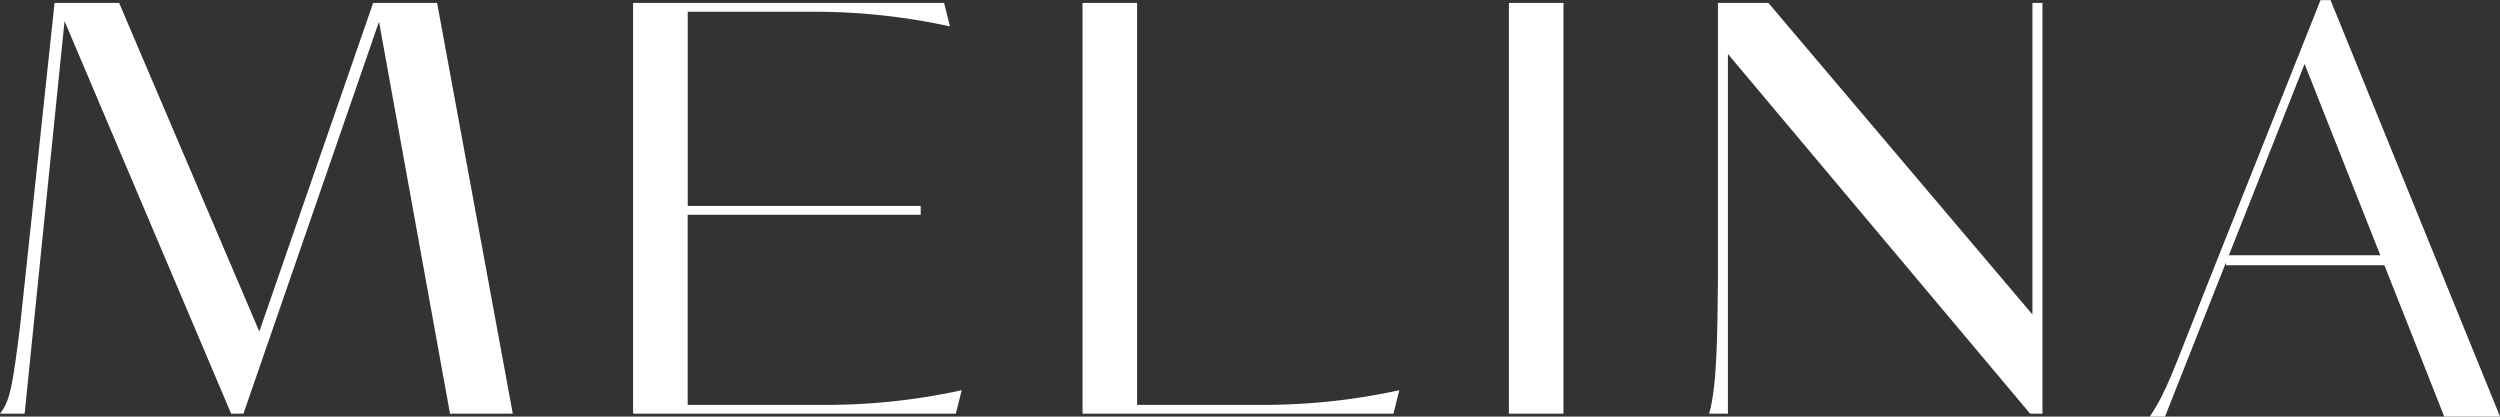
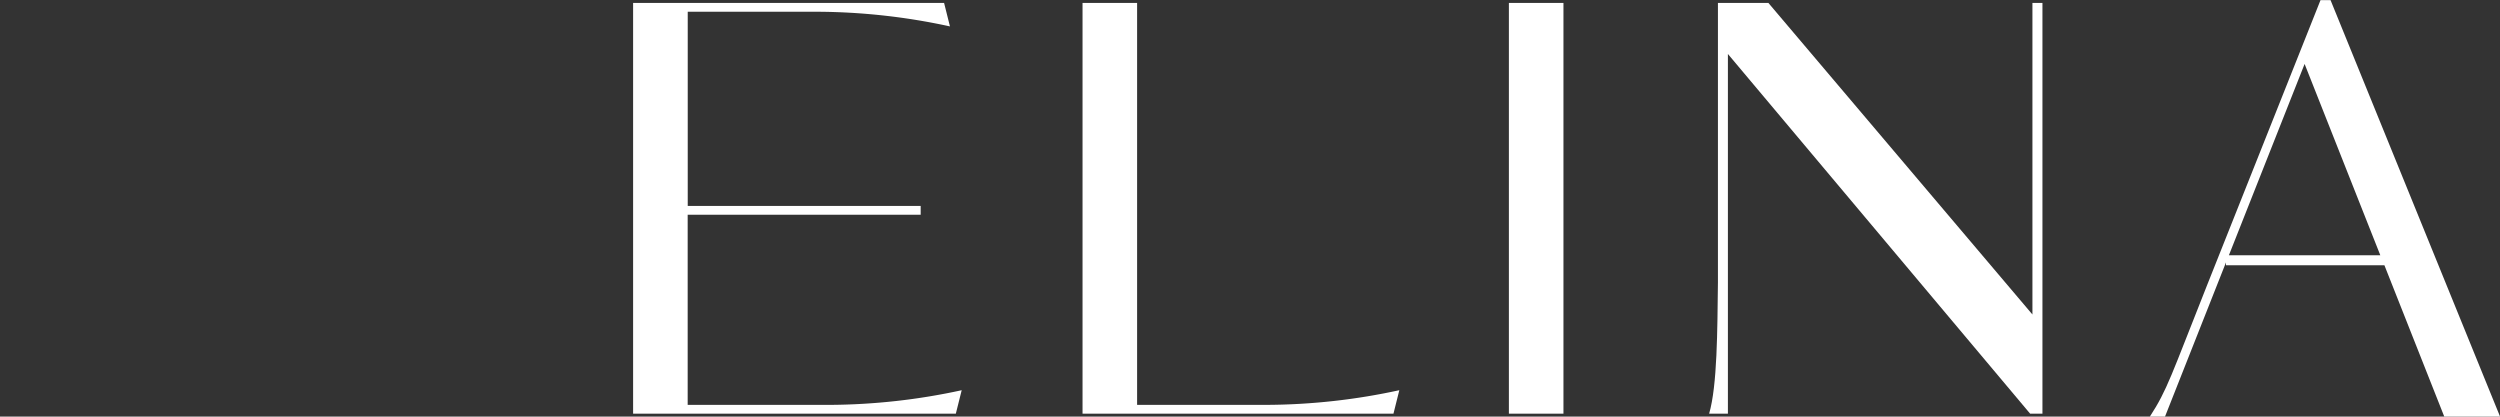
<svg xmlns="http://www.w3.org/2000/svg" id="Component_11_1" data-name="Component 11 – 1" width="174.738" height="29.118" viewBox="0 0 174.738 29.118">
  <rect x="0" y="0" width="174.738" height="29.118" fill="#333333" stroke="none" />
  <rect id="Rectangle_2" data-name="Rectangle 2" width="3.814" height="28.708" transform="translate(105.464 0.205)" fill="#fff" />
-   <path id="Path_1" data-name="Path 1" d="M488.119,737.634l-2.789,27.437h-1.723c.7-.9.861-1.8,1.395-6.029l2.42-22.679h4.511l9.8,22.967,7.956-22.967h4.47l5.29,28.708h-4.388l-4.962-27.4-9.474,27.4h-.861Z" transform="translate(-483.608 -736.158)" fill="#fff" />
  <path id="Path_2" data-name="Path 2" d="M718.826,736.363h21.736l.41,1.641a44.288,44.288,0,0,0-9.228-1.025h-9.1v13.575h16.282v.615H722.64v13.288h9.925a44.272,44.272,0,0,0,9.228-1.025l-.41,1.641H718.826Z" transform="translate(-674.575 -736.158)" fill="#fff" />
  <path id="Path_3" data-name="Path 3" d="M885.807,736.363h3.814v28.093h9.1a44.275,44.275,0,0,0,9.228-1.025l-.41,1.641H885.807Z" transform="translate(-810.143 -736.158)" fill="#fff" />
  <path id="Path_4" data-name="Path 4" d="M1119.9,739.931v25.14h-1.312c.574-1.969.574-5.824.615-9.187V736.363h3.527l18.455,21.777V736.363h.7v28.708h-.861Z" transform="translate(-999.128 -736.158)" fill="#fff" />
  <path id="Path_5" data-name="Path 5" d="M1298.413,753.113l-5.291-13.37-5.291,13.37Zm.287.7h-11.073v-.2l-4.265,10.786H1282.3c1.23-1.887,1.476-2.83,4.019-9.228l7.915-19.891h.7l11.852,29.118h-3.9Z" transform="translate(-1132.041 -735.273)" fill="#fff" />
</svg>